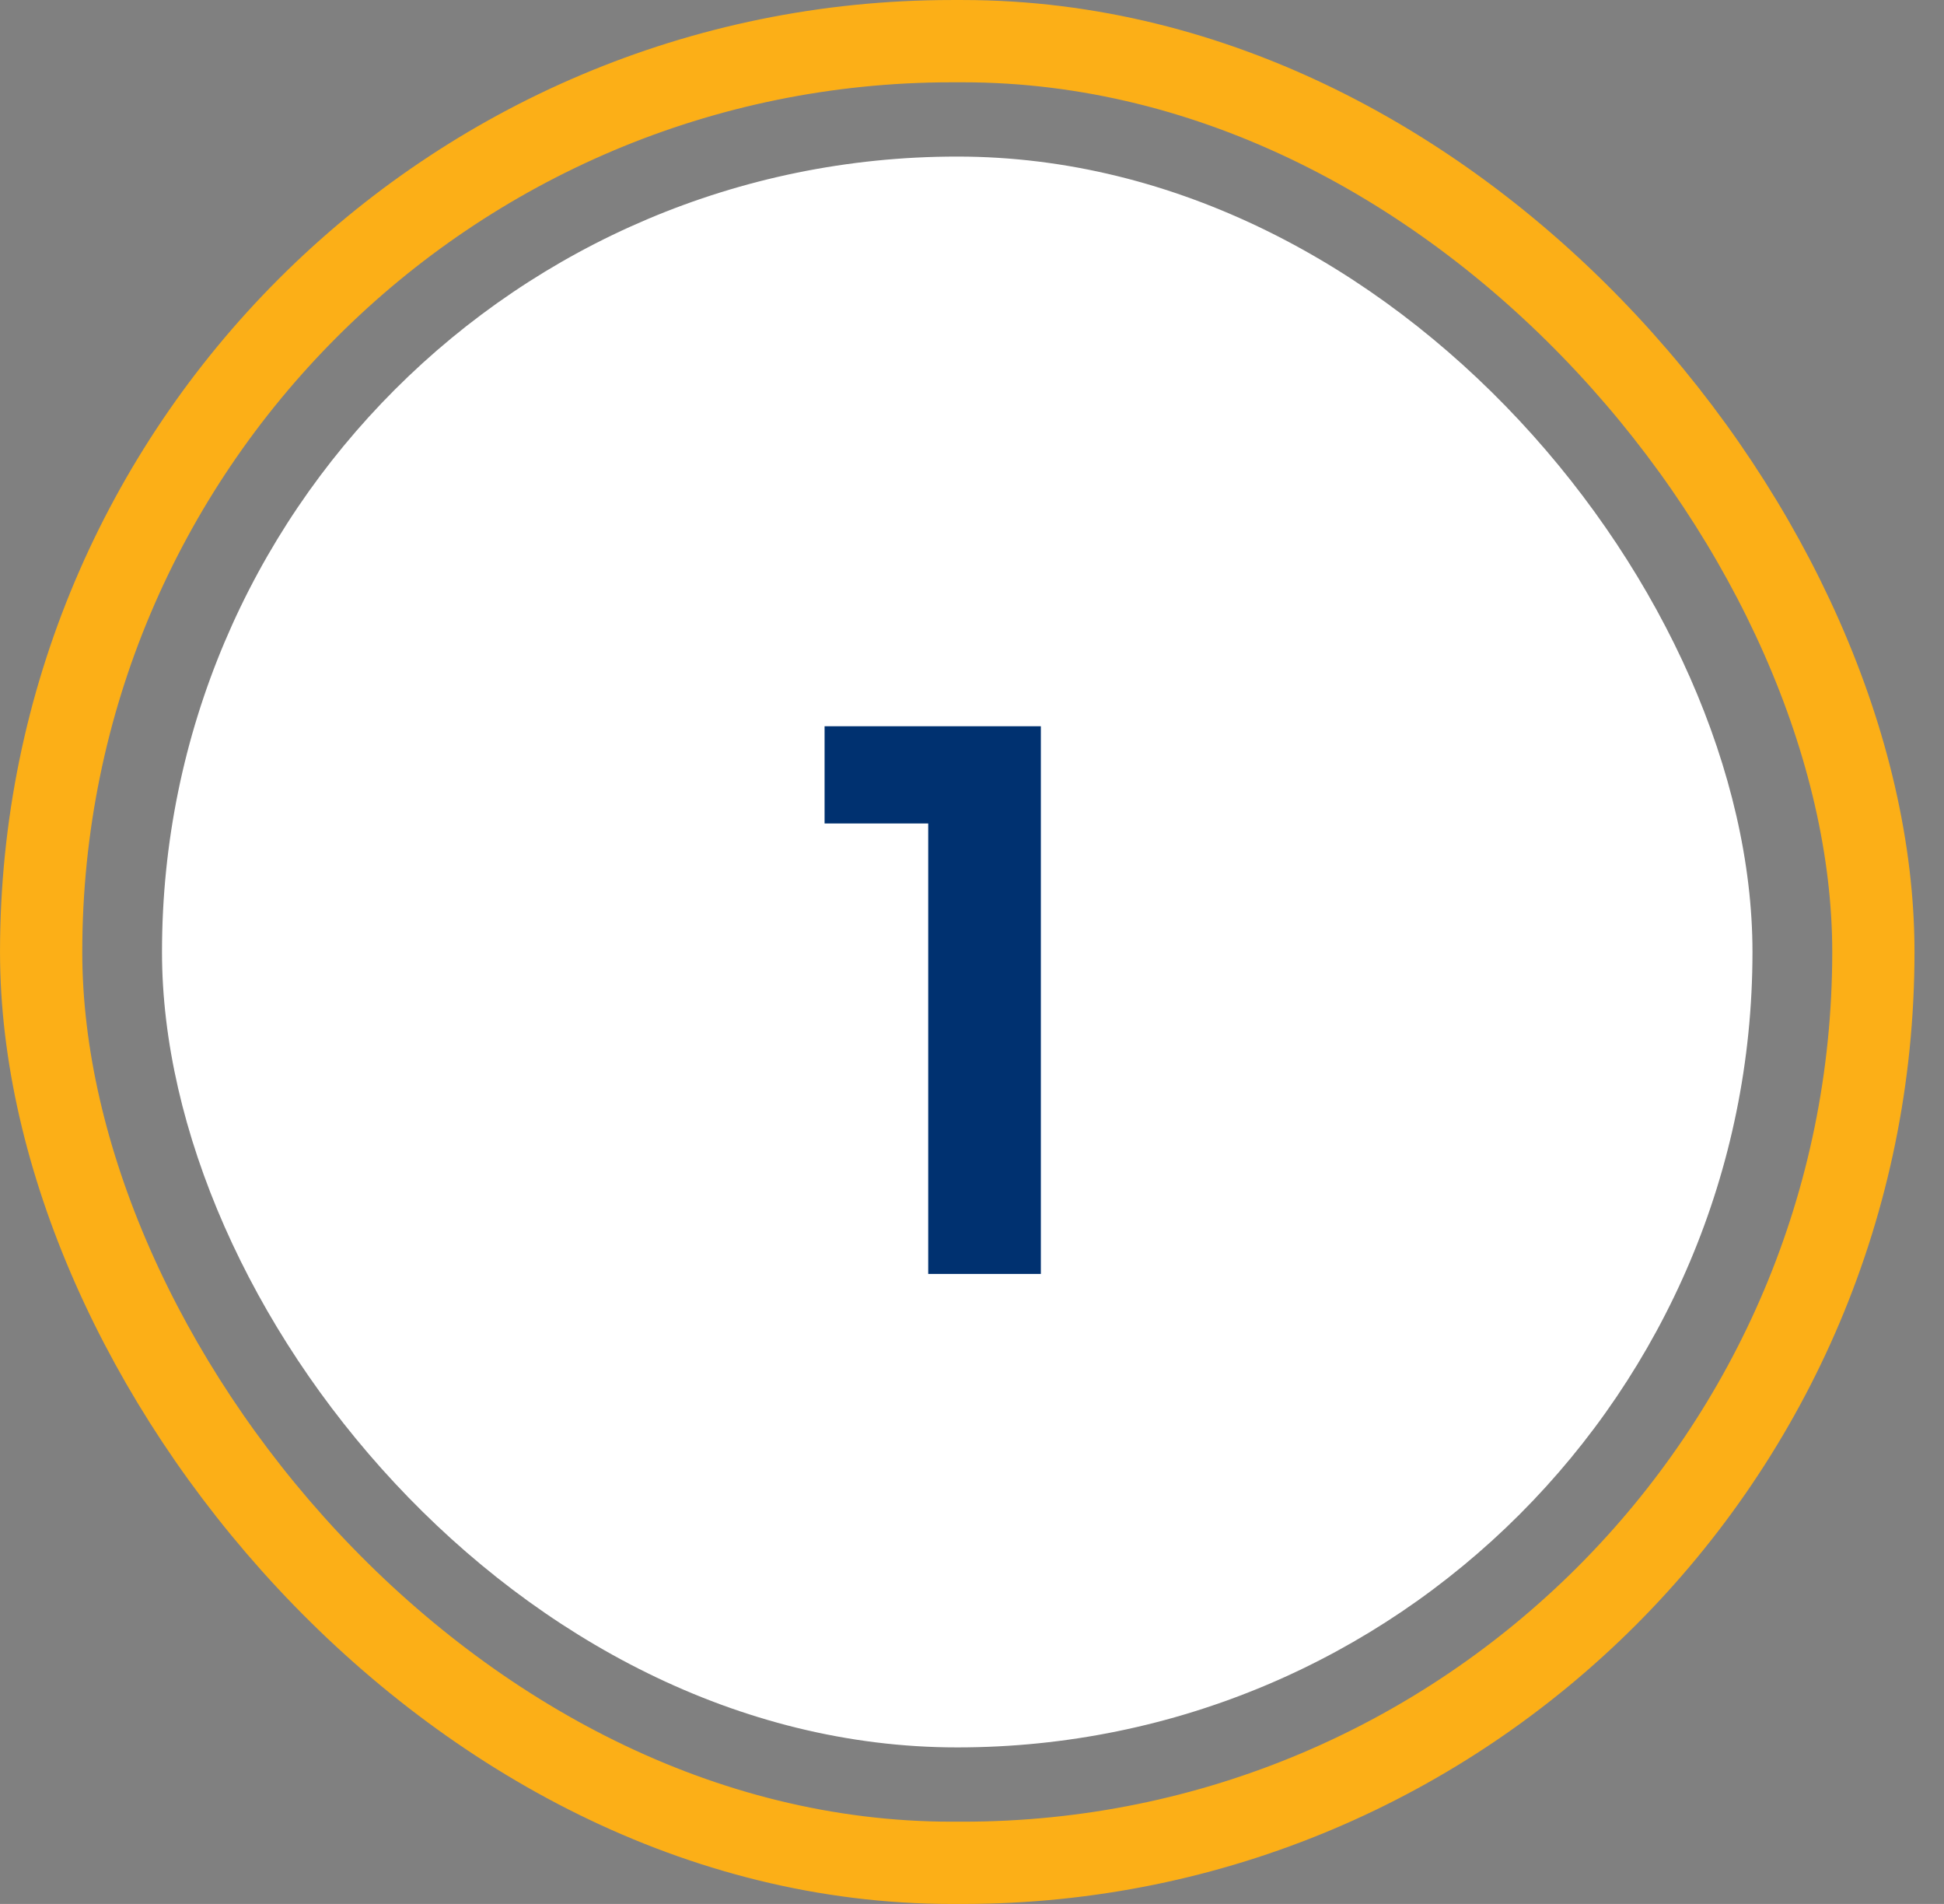
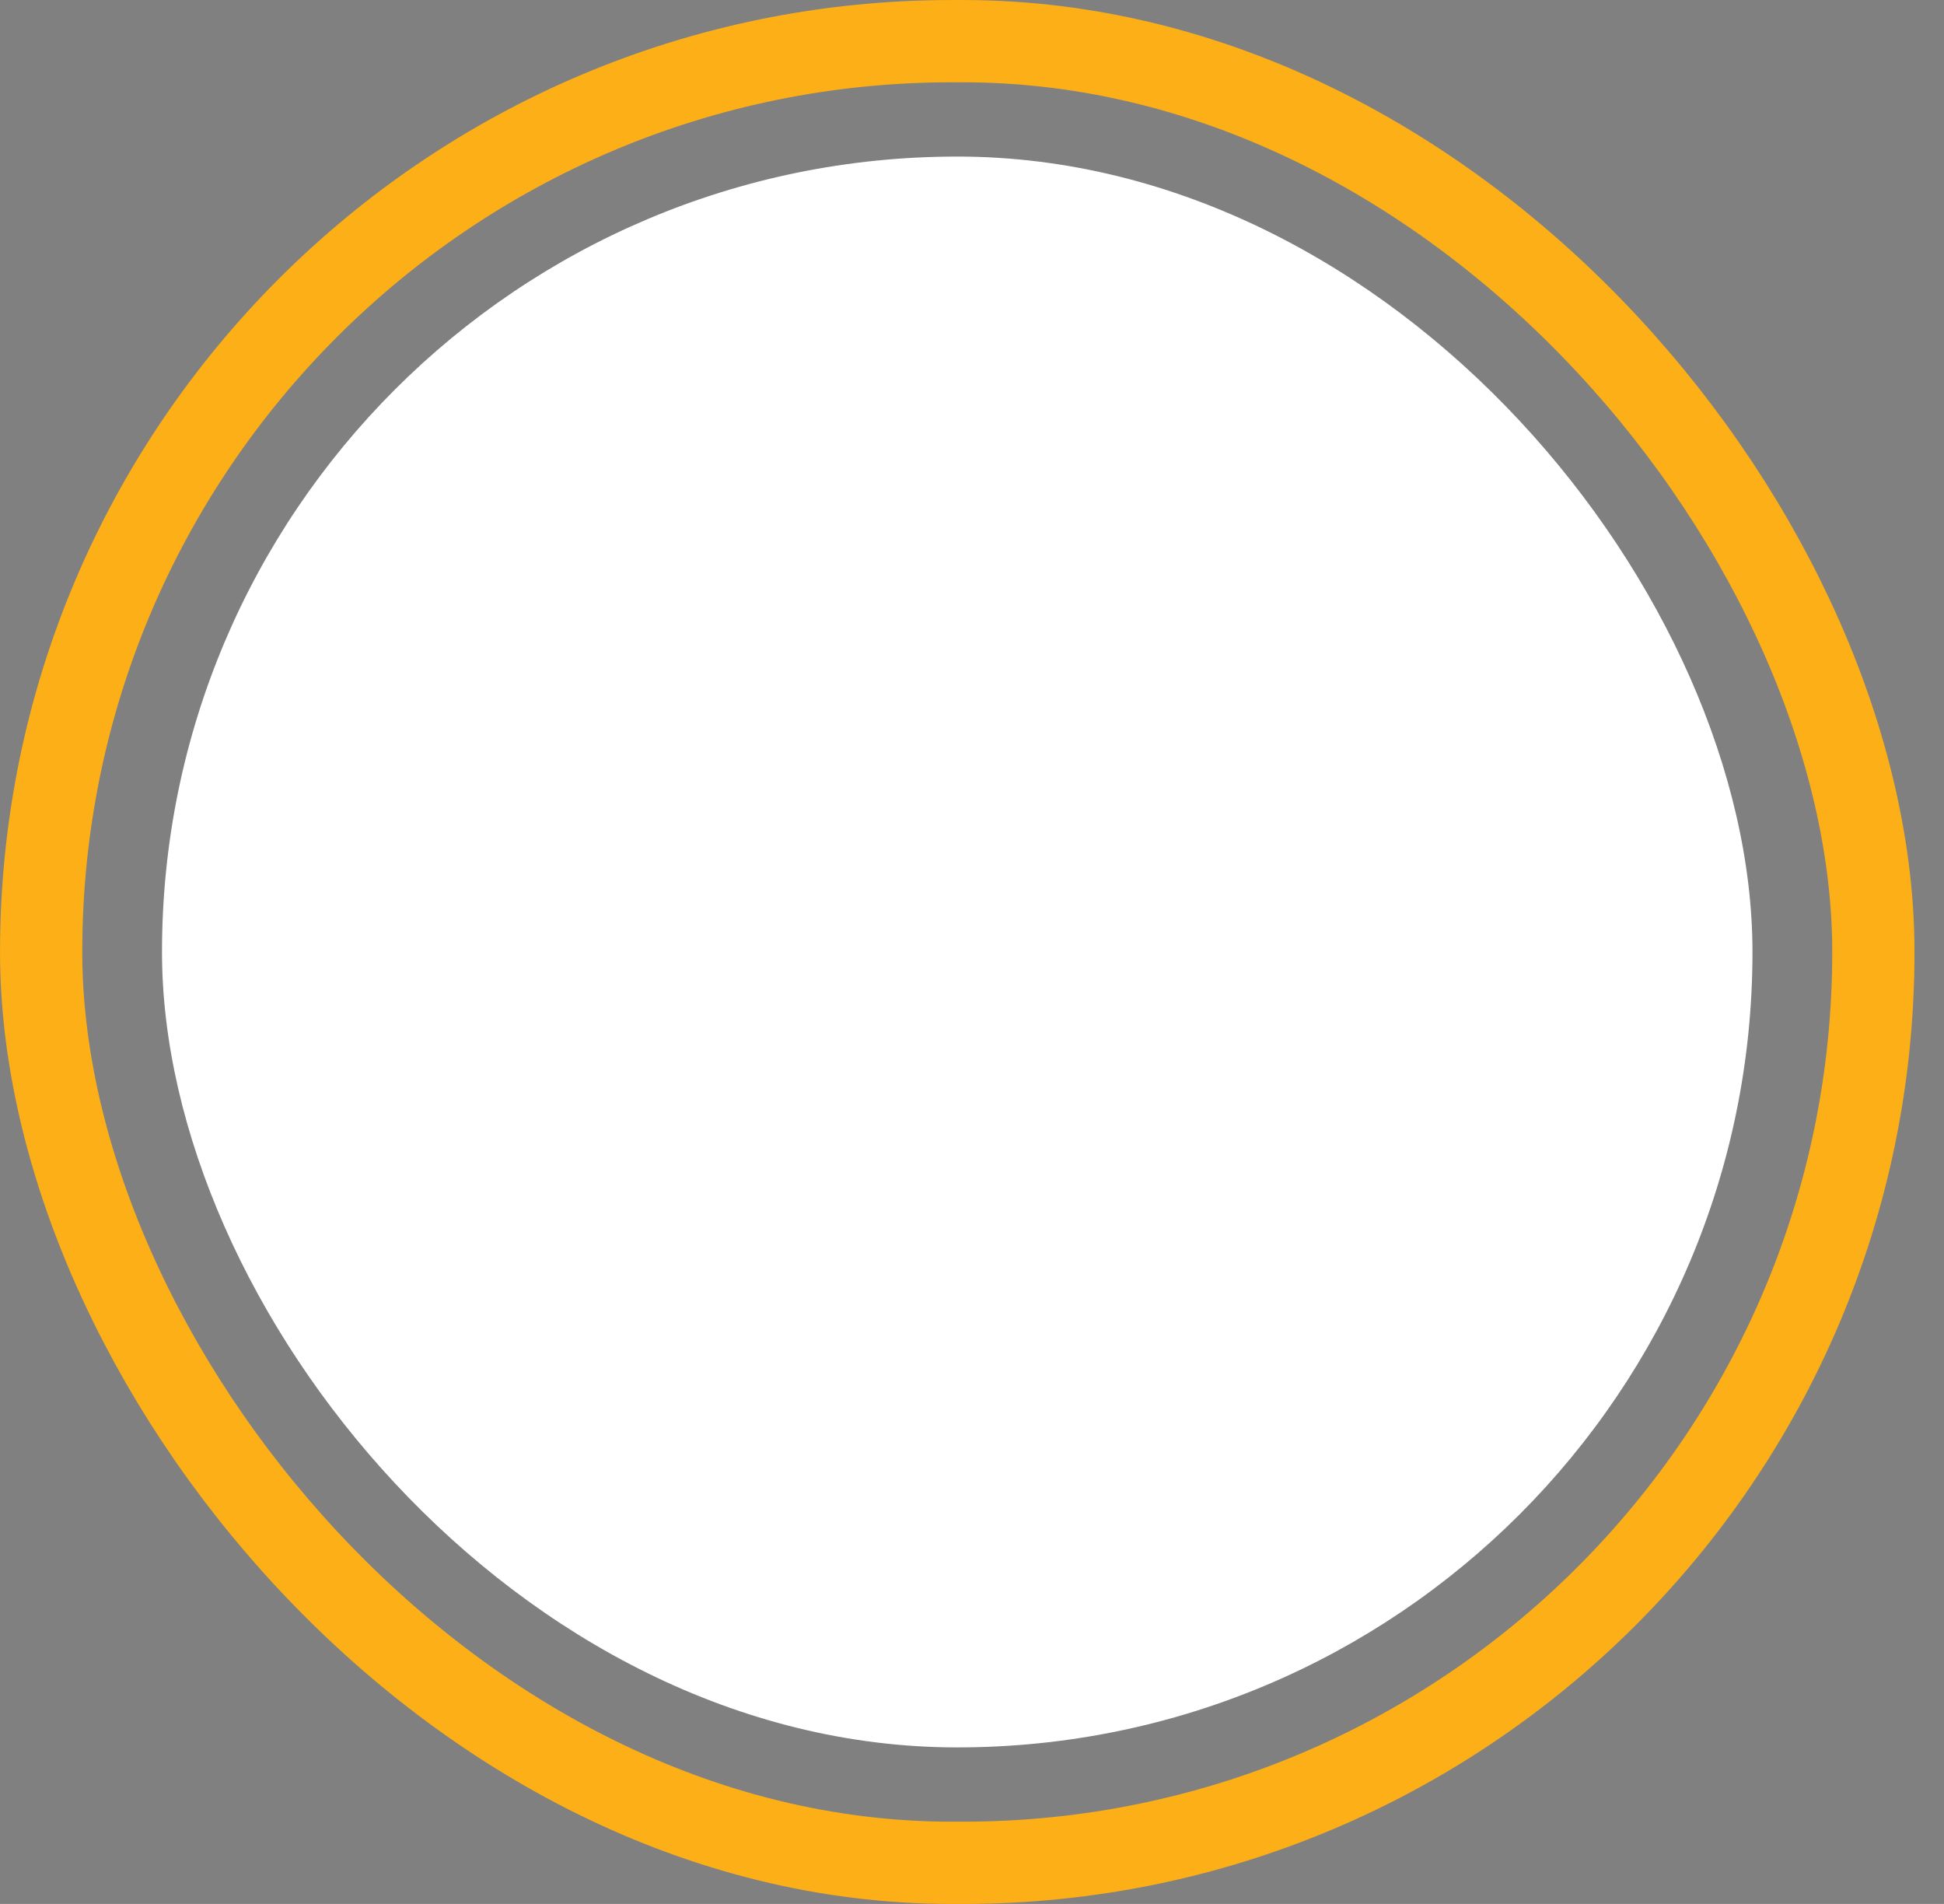
<svg xmlns="http://www.w3.org/2000/svg" width="48" height="47" viewBox="0 0 48 47" fill="none">
  <rect x="0" y="0" width="48" height="47" fill="#808080" stroke="none" />
  <rect x="1.016" y="1.016" width="45.24" height="44.969" rx="22.484" stroke="#FCAF17" stroke-width="2.031" />
  <rect x="4" y="3.865" width="39.271" height="39.271" rx="19.635" fill="white" />
-   <path d="M25.7 31.448H22.919V20.328H20.36V17.928H25.7V31.448Z" fill="#003170" />
</svg>